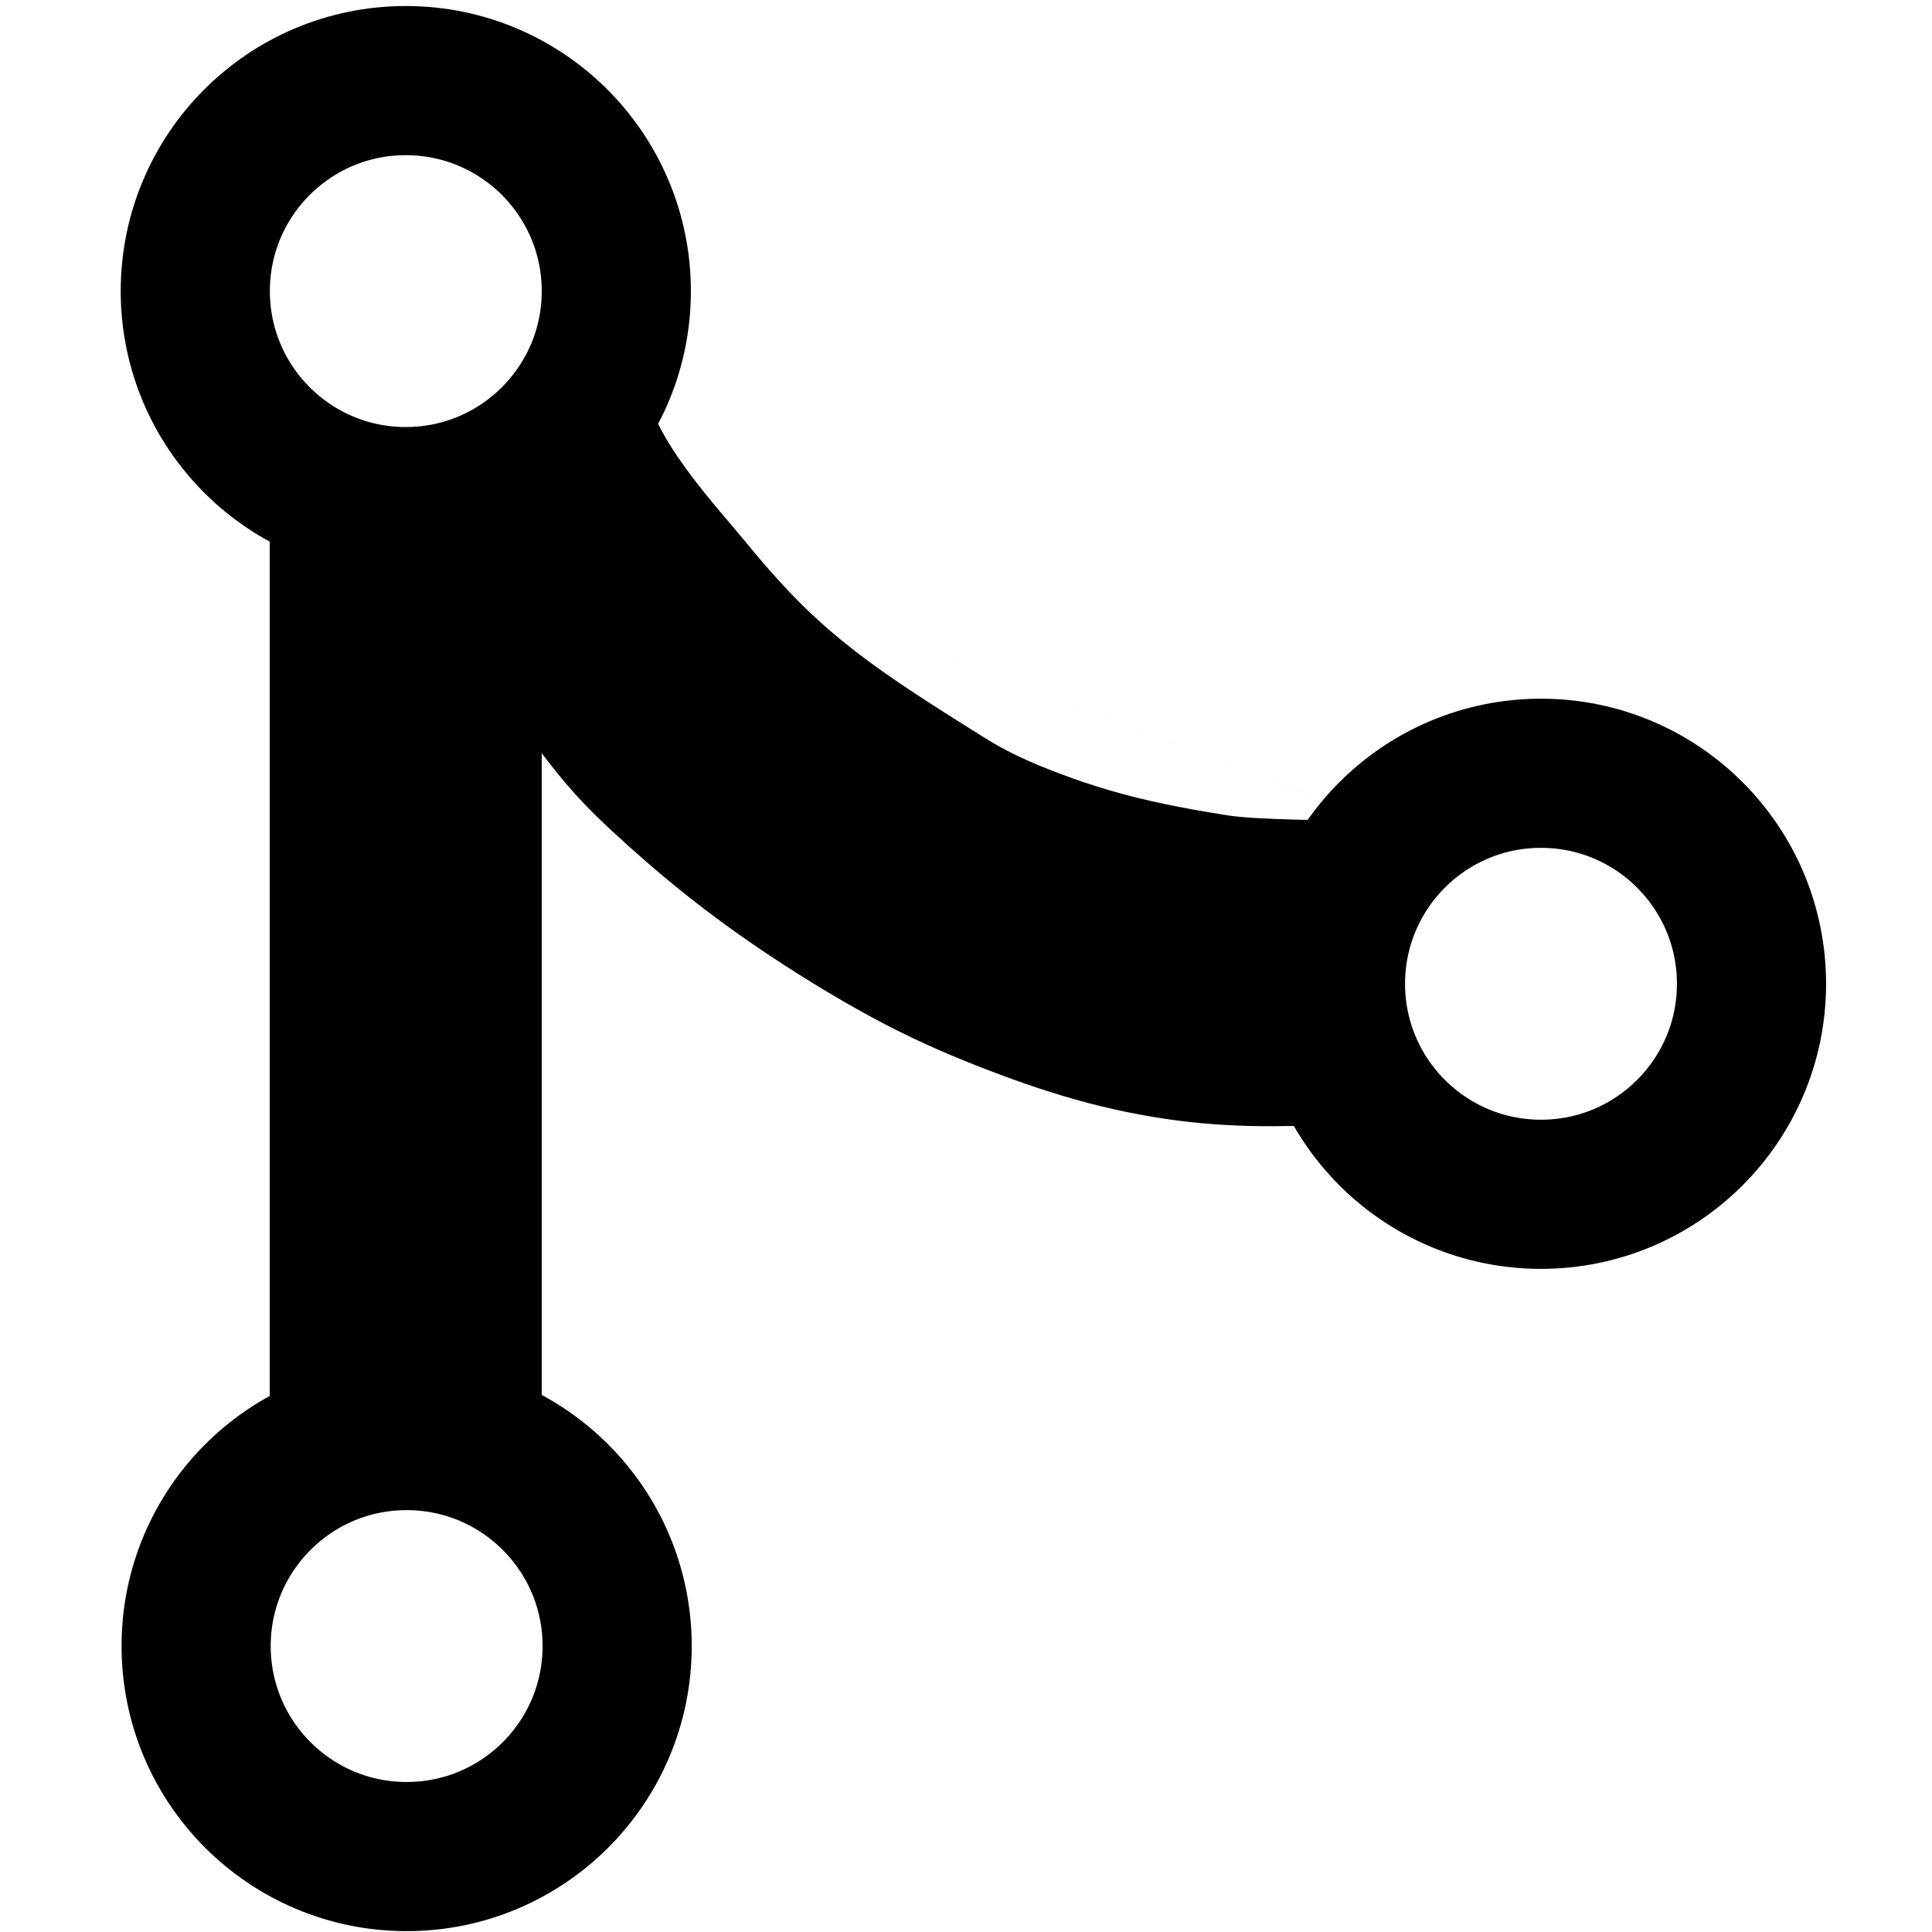
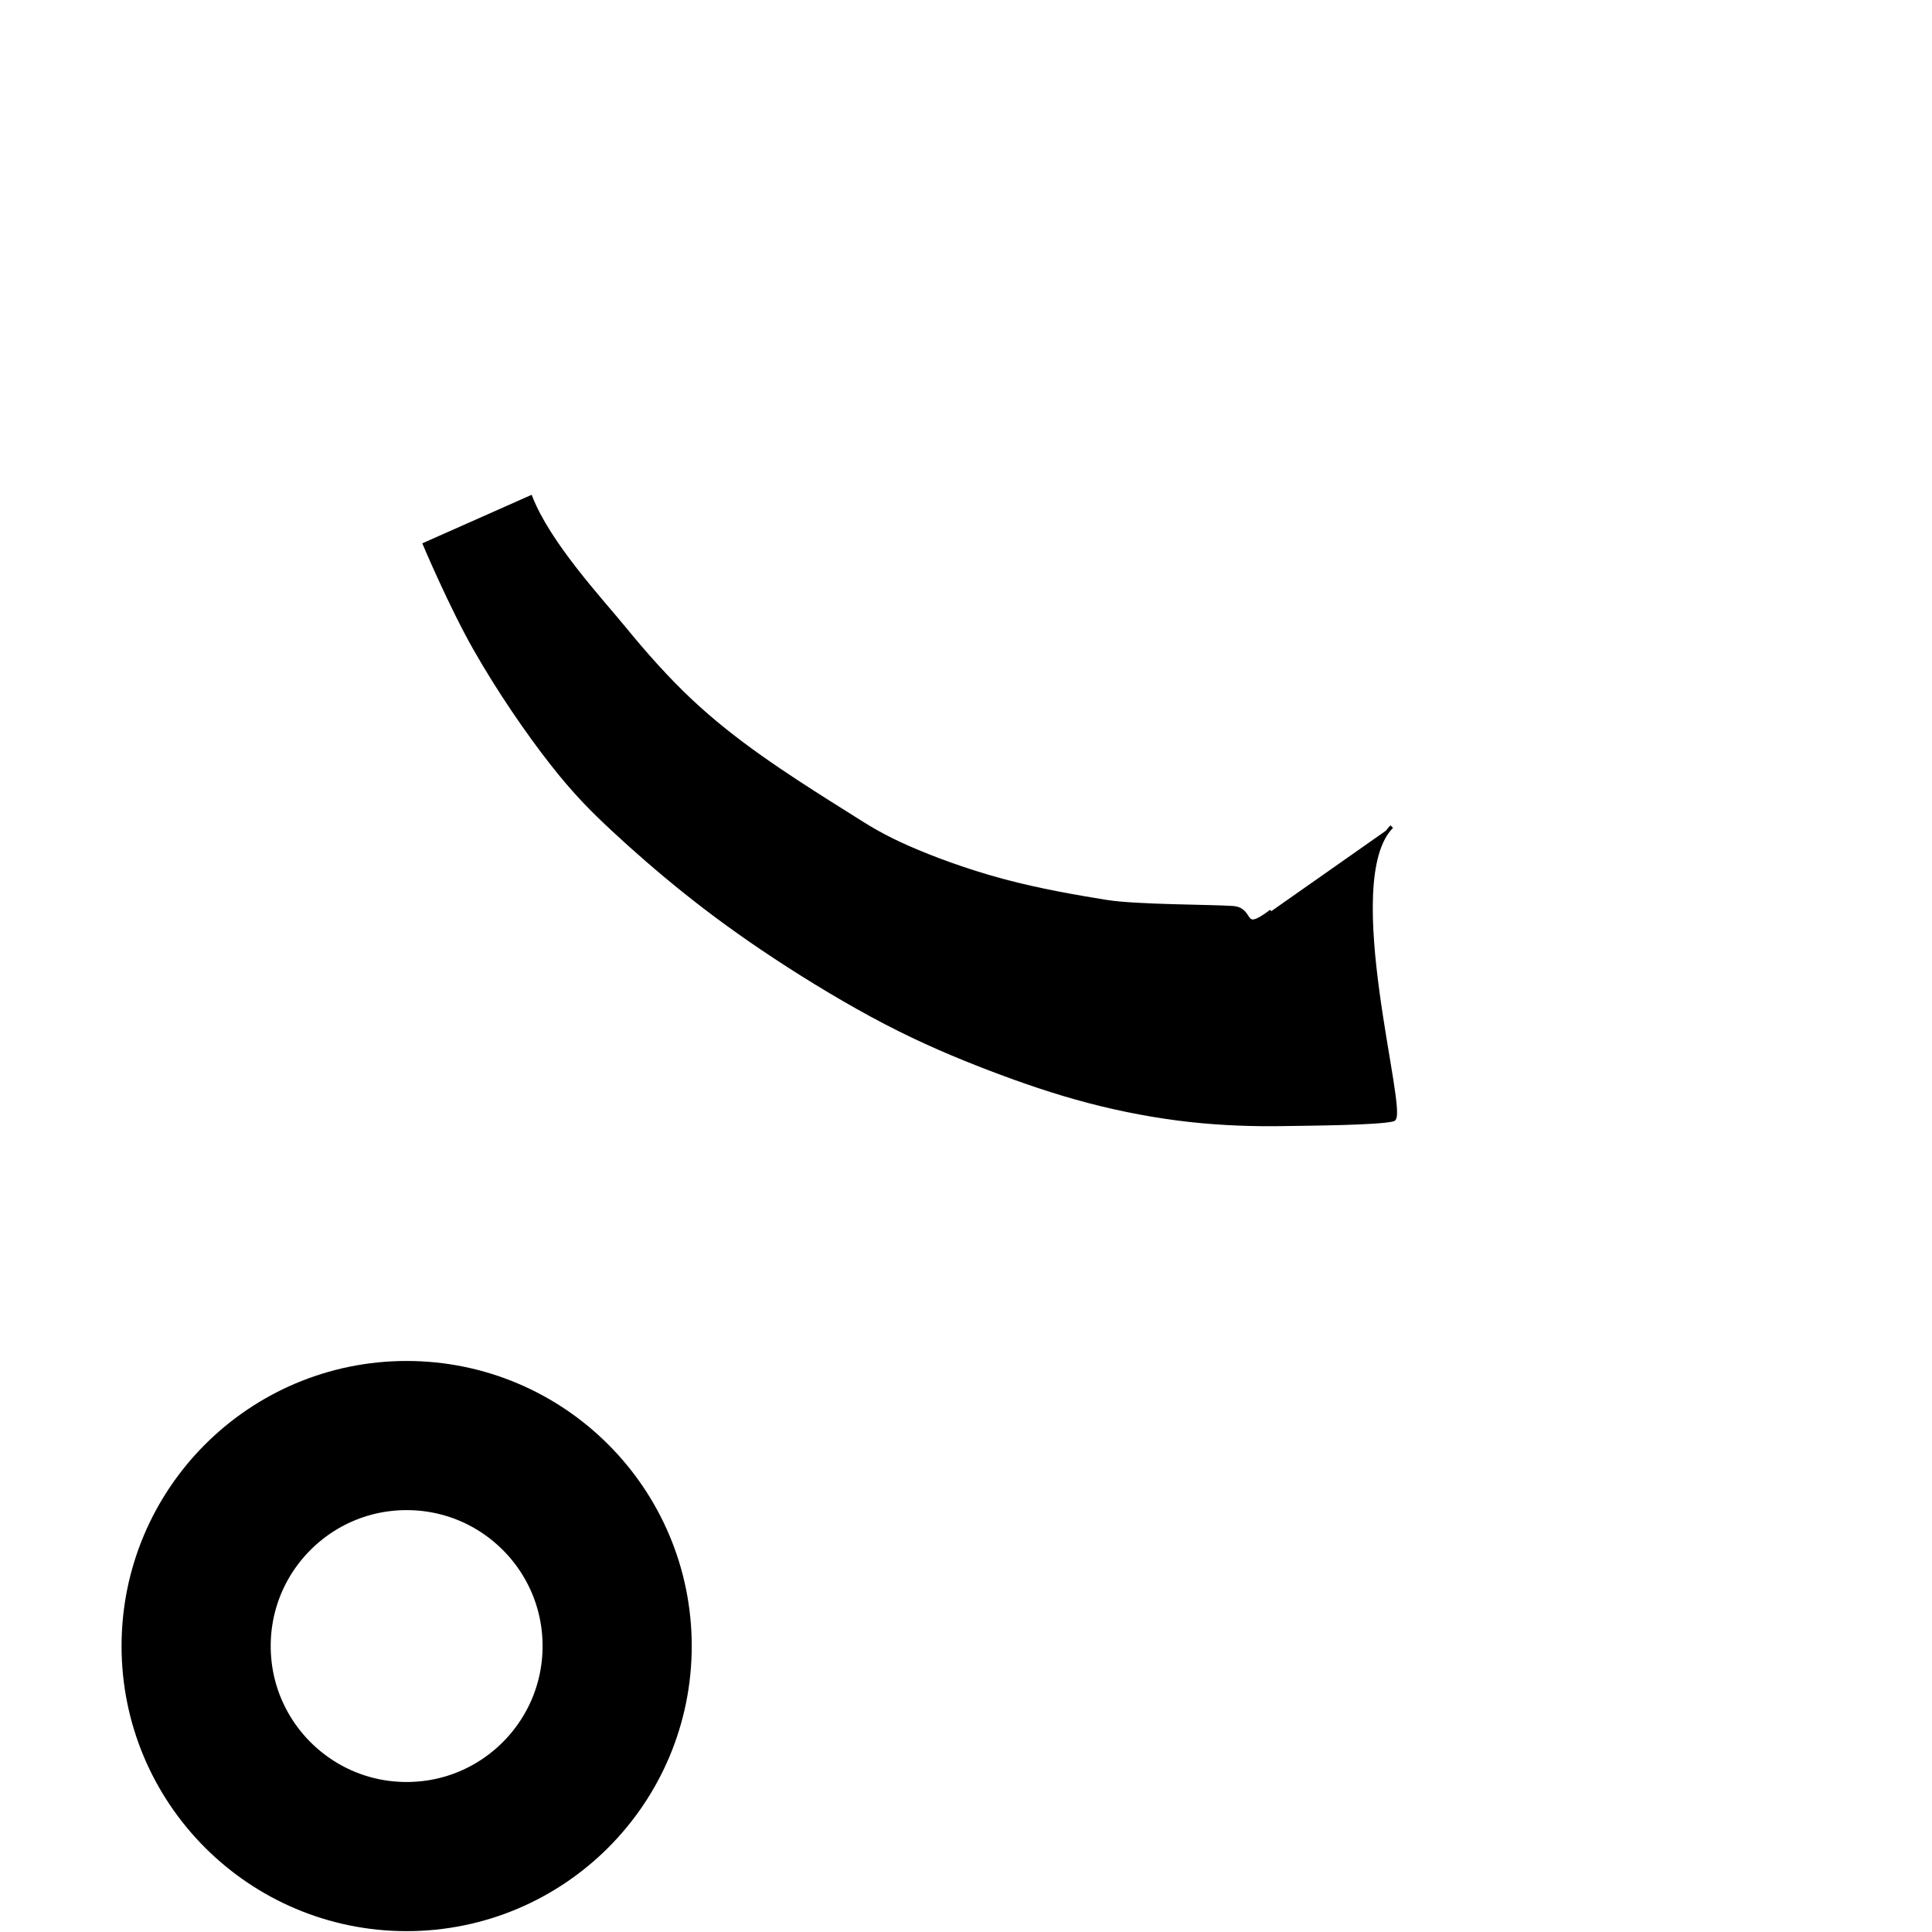
<svg xmlns="http://www.w3.org/2000/svg" xmlns:ns1="http://www.inkscape.org/namespaces/inkscape" xmlns:ns2="http://sodipodi.sourceforge.net/DTD/sodipodi-0.dtd" width="152.99mm" height="152.99mm" viewBox="0 0 152.99 152.99" version="1.1" id="svg8" ns1:version="1.0.1 (3bc2e813f5, 2020-09-07)" ns2:docname="merged.svg">
  <defs id="defs2">
    <ns1:path-effect effect="bspline" id="path-effect966" is_visible="true" lpeversion="1" weight="33.333" steps="2" helper_size="0" apply_no_weight="true" apply_with_weight="true" only_selected="false" />
    <ns1:path-effect effect="bspline" id="path-effect962" is_visible="true" lpeversion="1" weight="33.333" steps="2" helper_size="0" apply_no_weight="true" apply_with_weight="true" only_selected="false" />
  </defs>
  <ns2:namedview id="base" pagecolor="#ffffff" bordercolor="#666666" borderopacity="1.0" ns1:pageopacity="0.0" ns1:pageshadow="2" ns1:zoom="0.69046664" ns1:cx="-137.36117" ns1:cy="286.81405" ns1:document-units="mm" ns1:current-layer="layer1" ns1:document-rotation="0" showgrid="false" fit-margin-top="0" fit-margin-left="0" fit-margin-right="0" fit-margin-bottom="0" ns1:window-width="1920" ns1:window-height="1027" ns1:window-x="-8" ns1:window-y="-8" ns1:window-maximized="1" />
  <g ns1:label="Layer 1" ns1:groupmode="layer" id="layer1" transform="translate(-227.586,-15.916)">
-     <circle style="opacity:1;fill:none;stroke:#000000;stroke-width:11.811;stroke-miterlimit:4;stroke-dasharray:none" id="path847-9" cx="349.613" cy="93.819" r="16.67" />
-     <circle style="opacity:1;fill:none;stroke:#000000;stroke-width:11.811;stroke-miterlimit:4;stroke-dasharray:none" id="path847" cx="259.72" cy="38.968" r="16.67" />
    <circle style="fill:none;stroke:#000000;stroke-width:11.811;stroke-miterlimit:4;stroke-dasharray:none" id="path847-5" cx="259.787" cy="146.263" r="16.67" />
-     <rect style="opacity:1;fill:#000000;fill-opacity:1;stroke:none;stroke-width:9.895;stroke-miterlimit:4;stroke-dasharray:none" id="rect864" width="21.537" height="80.164" x="248.947" y="52.094" />
-     <path id="path964" style="fill:#000000;fill-opacity:1;stroke:#000000;stroke-width:0.283px;stroke-linecap:butt;stroke-linejoin:miter;stroke-opacity:1" d="m 337.795,81.373 c -4.271,4.305 1.264,22.891 0.12,23.199 -1.144,0.307 -6.679,0.342 -8.815,0.376 -2.135,0.034 -4.664,-0.034 -7.294,-0.325 -2.631,-0.29 -5.364,-0.803 -8.029,-1.503 -2.665,-0.7 -5.261,-1.589 -7.892,-2.597 -2.631,-1.008 -5.296,-2.135 -8.183,-3.639 -2.887,-1.503 -5.996,-3.382 -8.695,-5.159 -2.699,-1.777 -4.988,-3.451 -7.106,-5.142 -2.118,-1.691 -4.066,-3.399 -5.74,-4.954 -1.674,-1.555 -3.075,-2.955 -4.92,-5.313 -1.845,-2.357 -4.134,-5.671 -6.047,-9.037 -1.913,-3.365 -3.984,-8.265 -3.984,-8.265 l 8.4,-3.727 m 0,0 9.542,-6.699 c 1.435,3.69 5.585,8.151 7.344,10.303 1.76,2.152 3.468,4.066 5.262,5.757 1.794,1.691 3.673,3.16 5.603,4.527 1.93,1.367 3.913,2.631 5.18,3.436 1.267,0.805 1.82,1.15 2.64,1.663 0.82,0.513 1.907,1.192 3.834,2.044 1.927,0.852 4.694,1.877 7.564,2.646 2.87,0.769 5.842,1.281 8.183,1.657 2.34,0.376 8.251,0.359 9.976,0.478 1.725,0.12 0.581,2.152 3.058,0.273" ns2:nodetypes="csssssssssssccccsssssssssc" />
+     <path id="path964" style="fill:#000000;fill-opacity:1;stroke:#000000;stroke-width:0.283px;stroke-linecap:butt;stroke-linejoin:miter;stroke-opacity:1" d="m 337.795,81.373 c -4.271,4.305 1.264,22.891 0.12,23.199 -1.144,0.307 -6.679,0.342 -8.815,0.376 -2.135,0.034 -4.664,-0.034 -7.294,-0.325 -2.631,-0.29 -5.364,-0.803 -8.029,-1.503 -2.665,-0.7 -5.261,-1.589 -7.892,-2.597 -2.631,-1.008 -5.296,-2.135 -8.183,-3.639 -2.887,-1.503 -5.996,-3.382 -8.695,-5.159 -2.699,-1.777 -4.988,-3.451 -7.106,-5.142 -2.118,-1.691 -4.066,-3.399 -5.74,-4.954 -1.674,-1.555 -3.075,-2.955 -4.92,-5.313 -1.845,-2.357 -4.134,-5.671 -6.047,-9.037 -1.913,-3.365 -3.984,-8.265 -3.984,-8.265 l 8.4,-3.727 c 1.435,3.69 5.585,8.151 7.344,10.303 1.76,2.152 3.468,4.066 5.262,5.757 1.794,1.691 3.673,3.16 5.603,4.527 1.93,1.367 3.913,2.631 5.18,3.436 1.267,0.805 1.82,1.15 2.64,1.663 0.82,0.513 1.907,1.192 3.834,2.044 1.927,0.852 4.694,1.877 7.564,2.646 2.87,0.769 5.842,1.281 8.183,1.657 2.34,0.376 8.251,0.359 9.976,0.478 1.725,0.12 0.581,2.152 3.058,0.273" ns2:nodetypes="csssssssssssccccsssssssssc" />
  </g>
</svg>